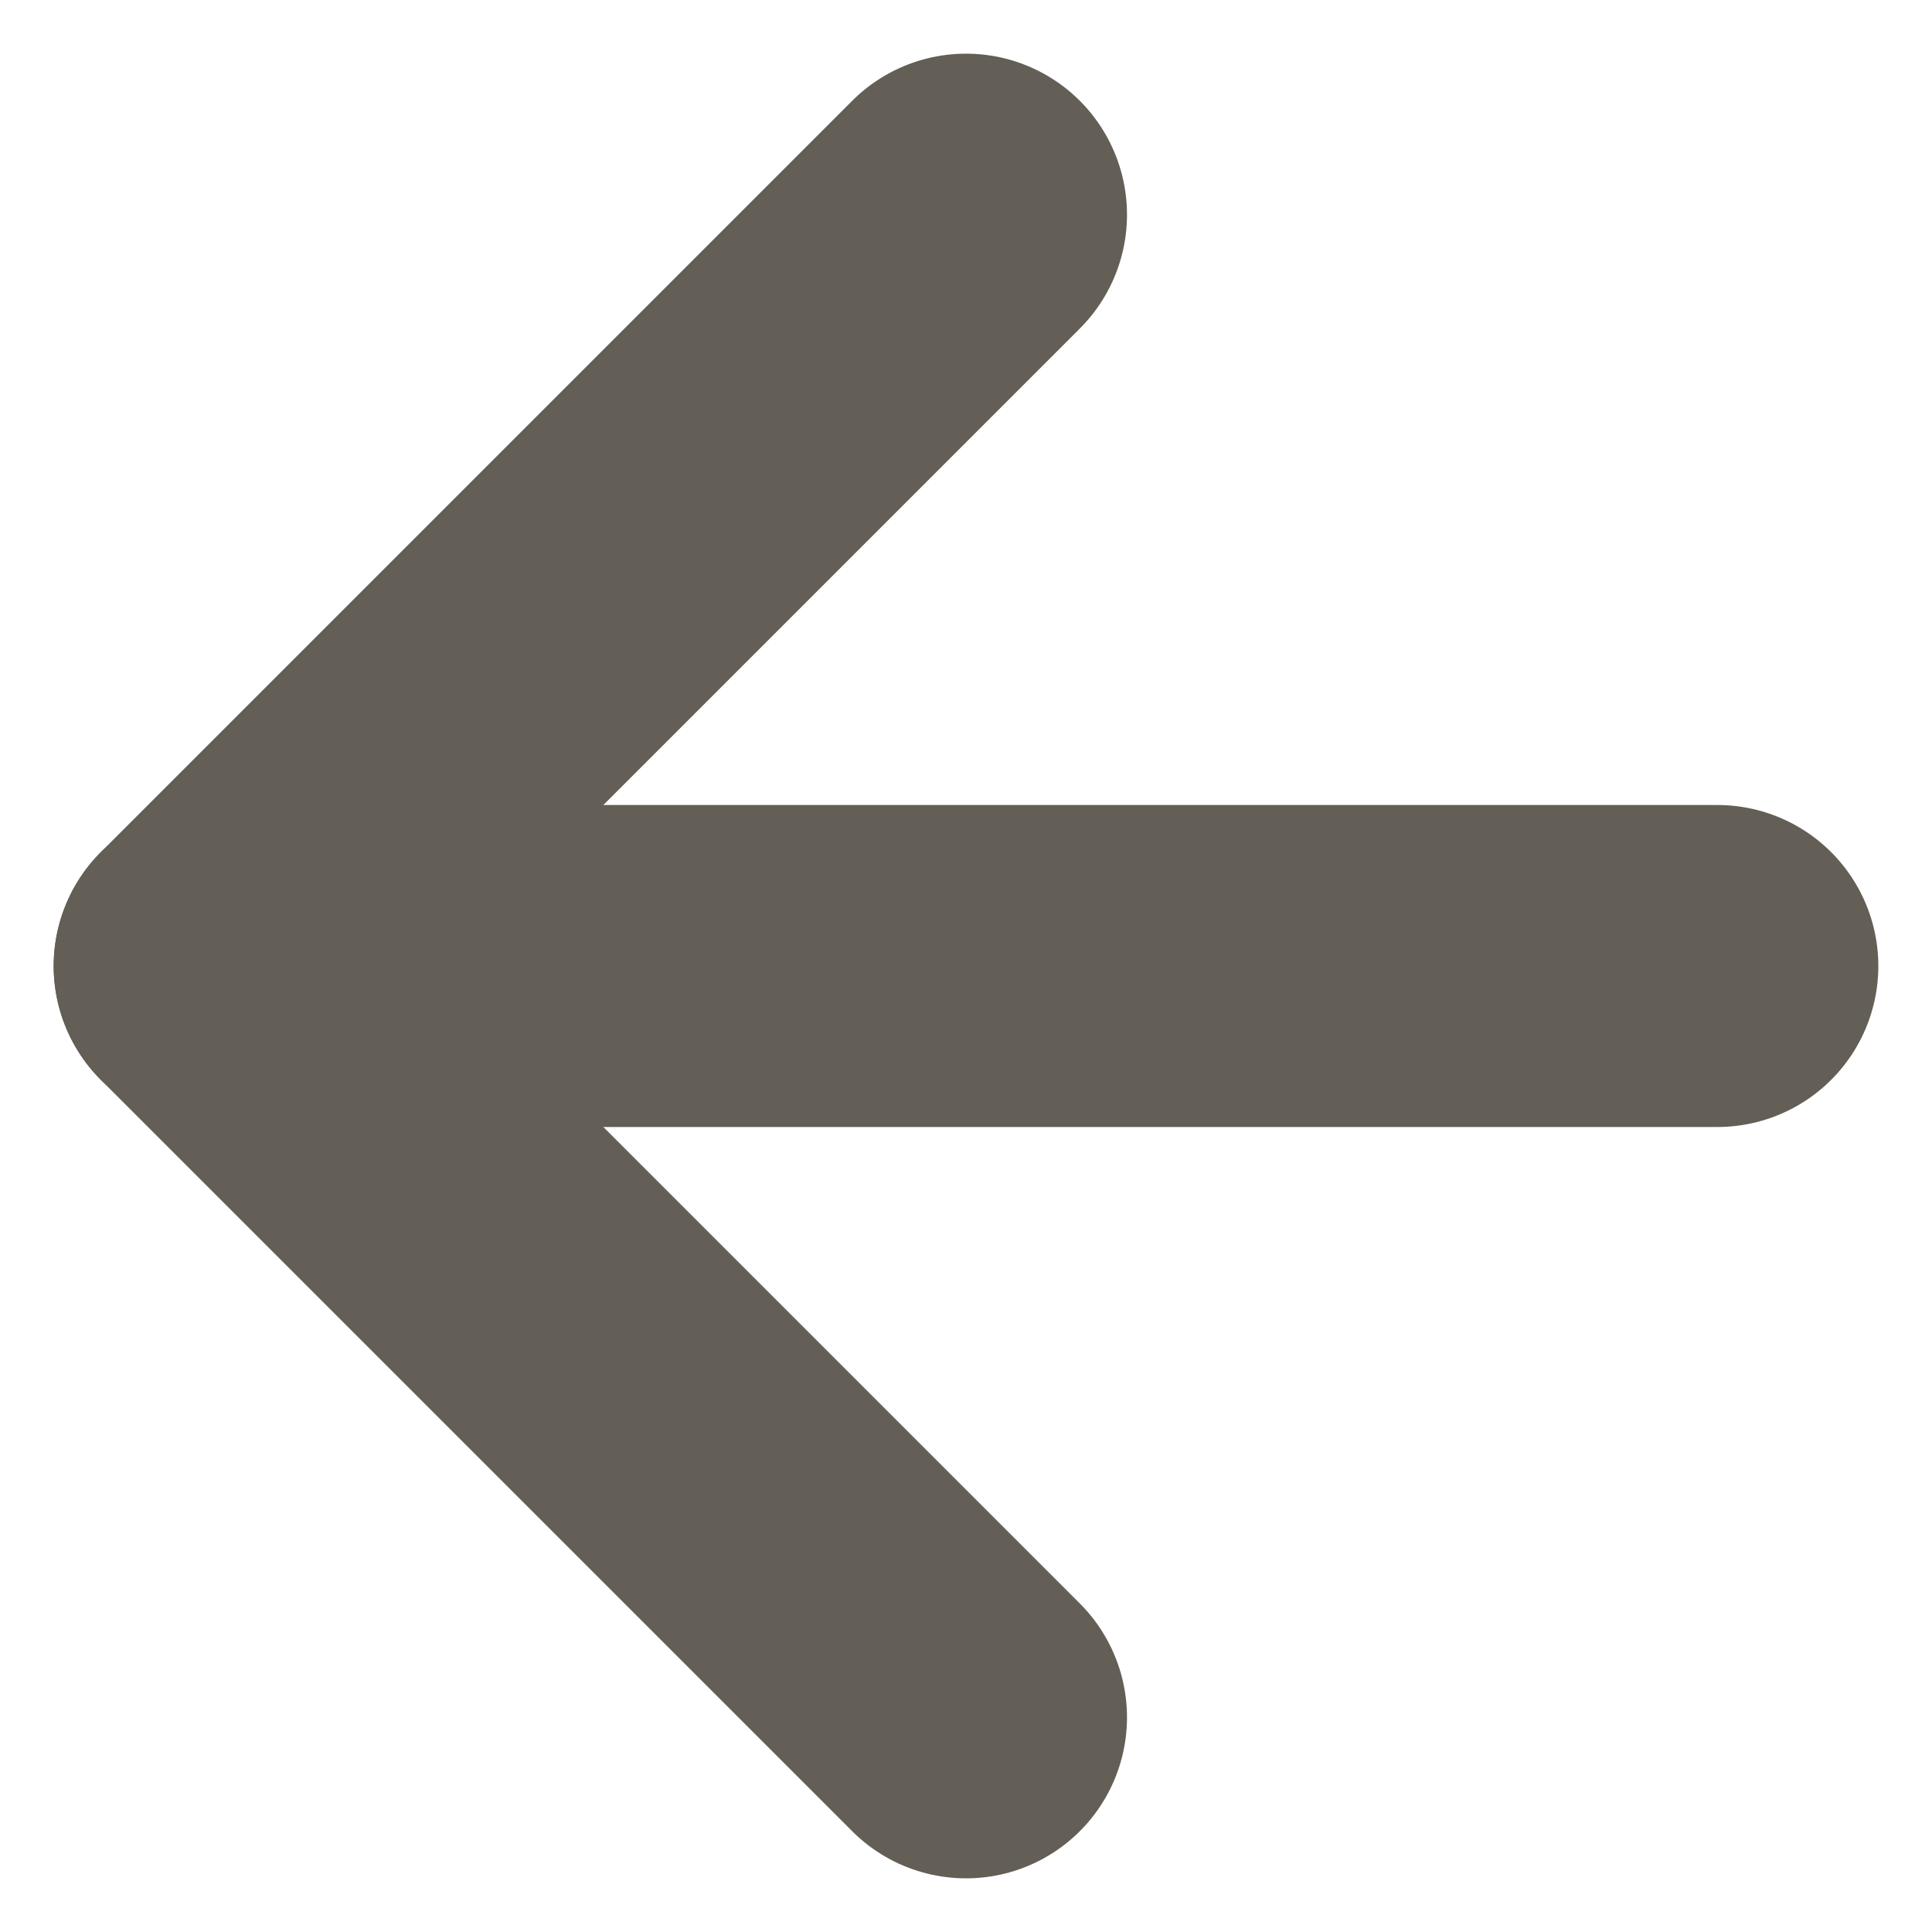
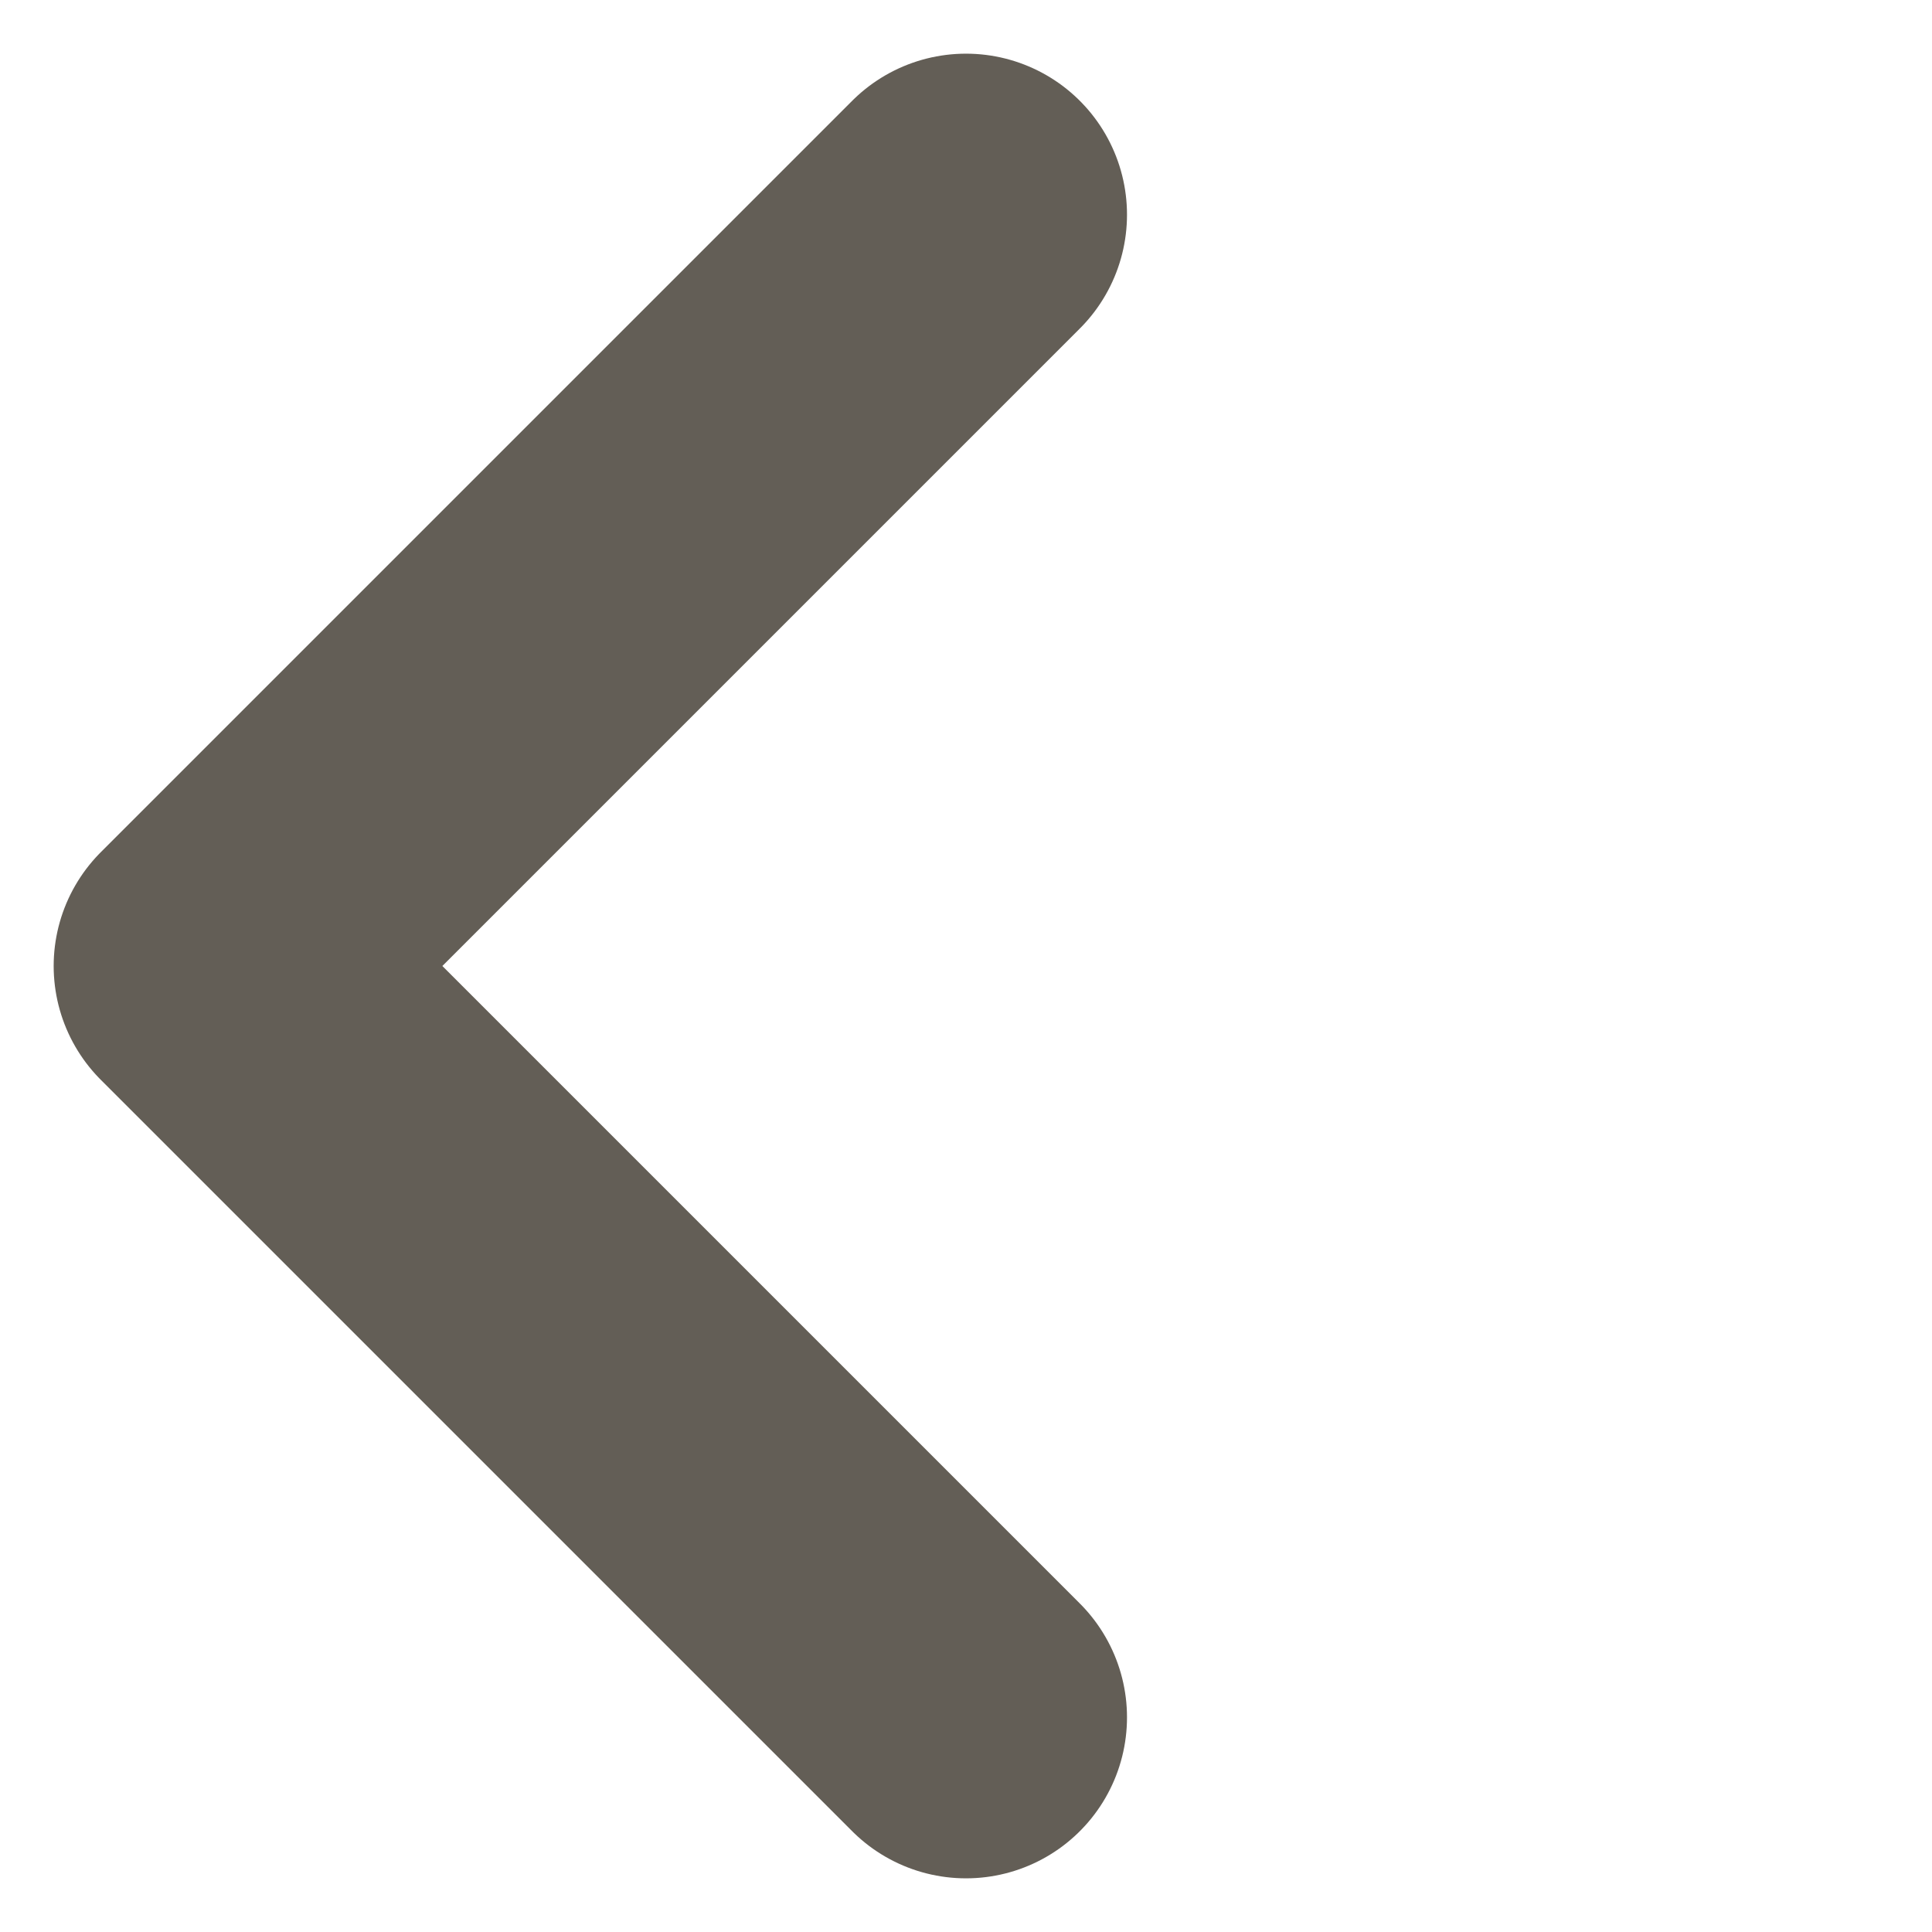
<svg xmlns="http://www.w3.org/2000/svg" width="18" height="18" viewBox="0 0 18 18" fill="none">
-   <path d="M16 9H2" stroke="#635E56" stroke-width="3" stroke-linecap="round" stroke-linejoin="round" />
  <path d="M9 16L2 9L9 2" stroke="#635E56" stroke-width="3" stroke-linecap="round" stroke-linejoin="round" />
</svg>